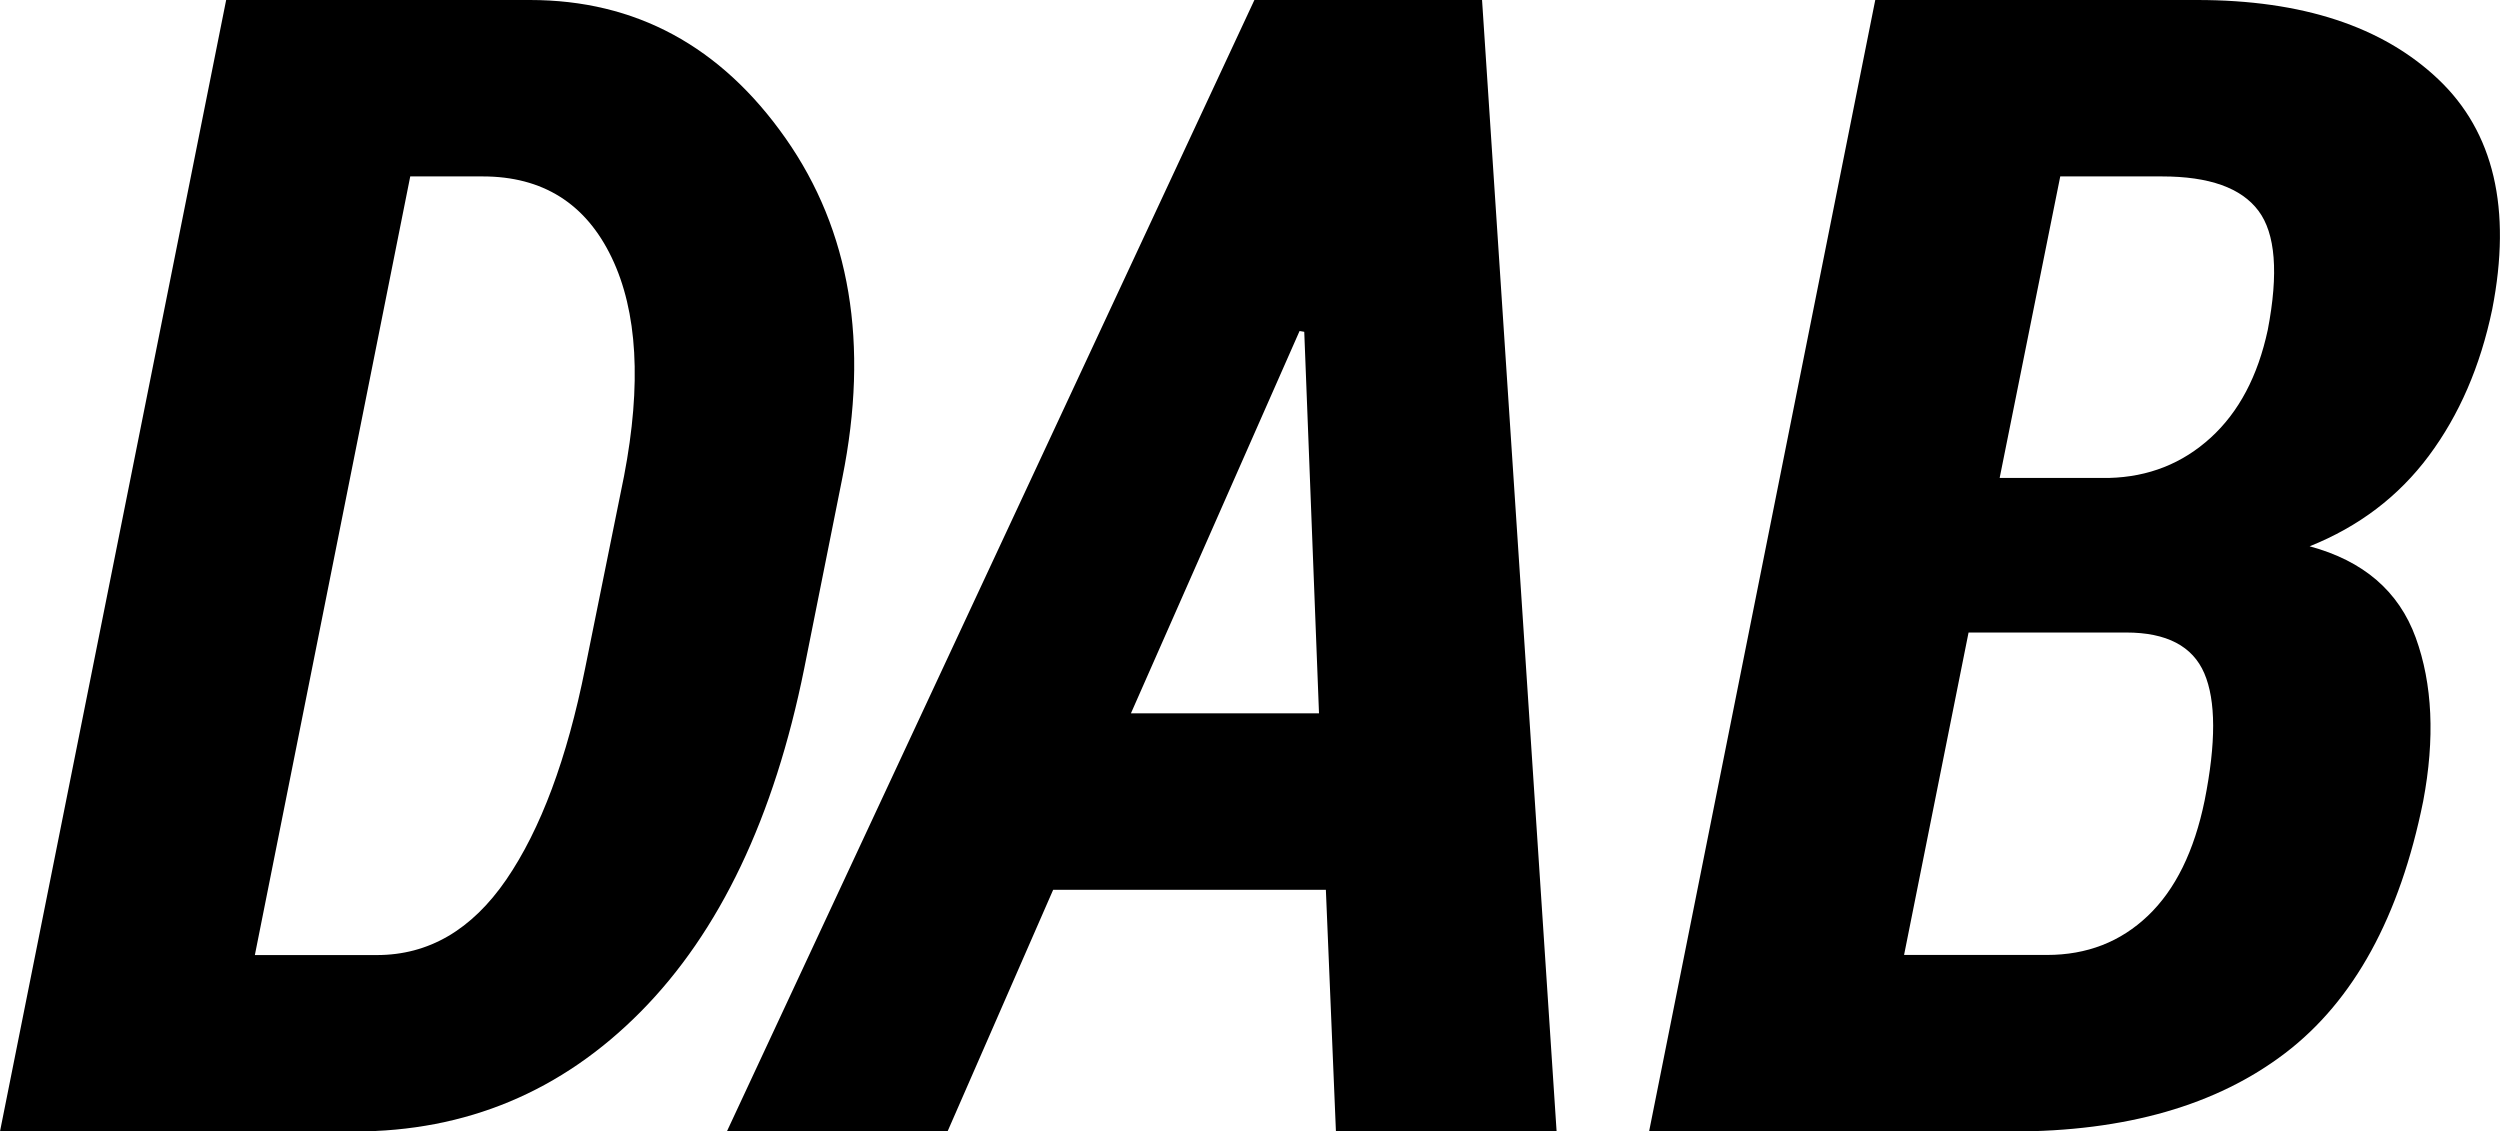
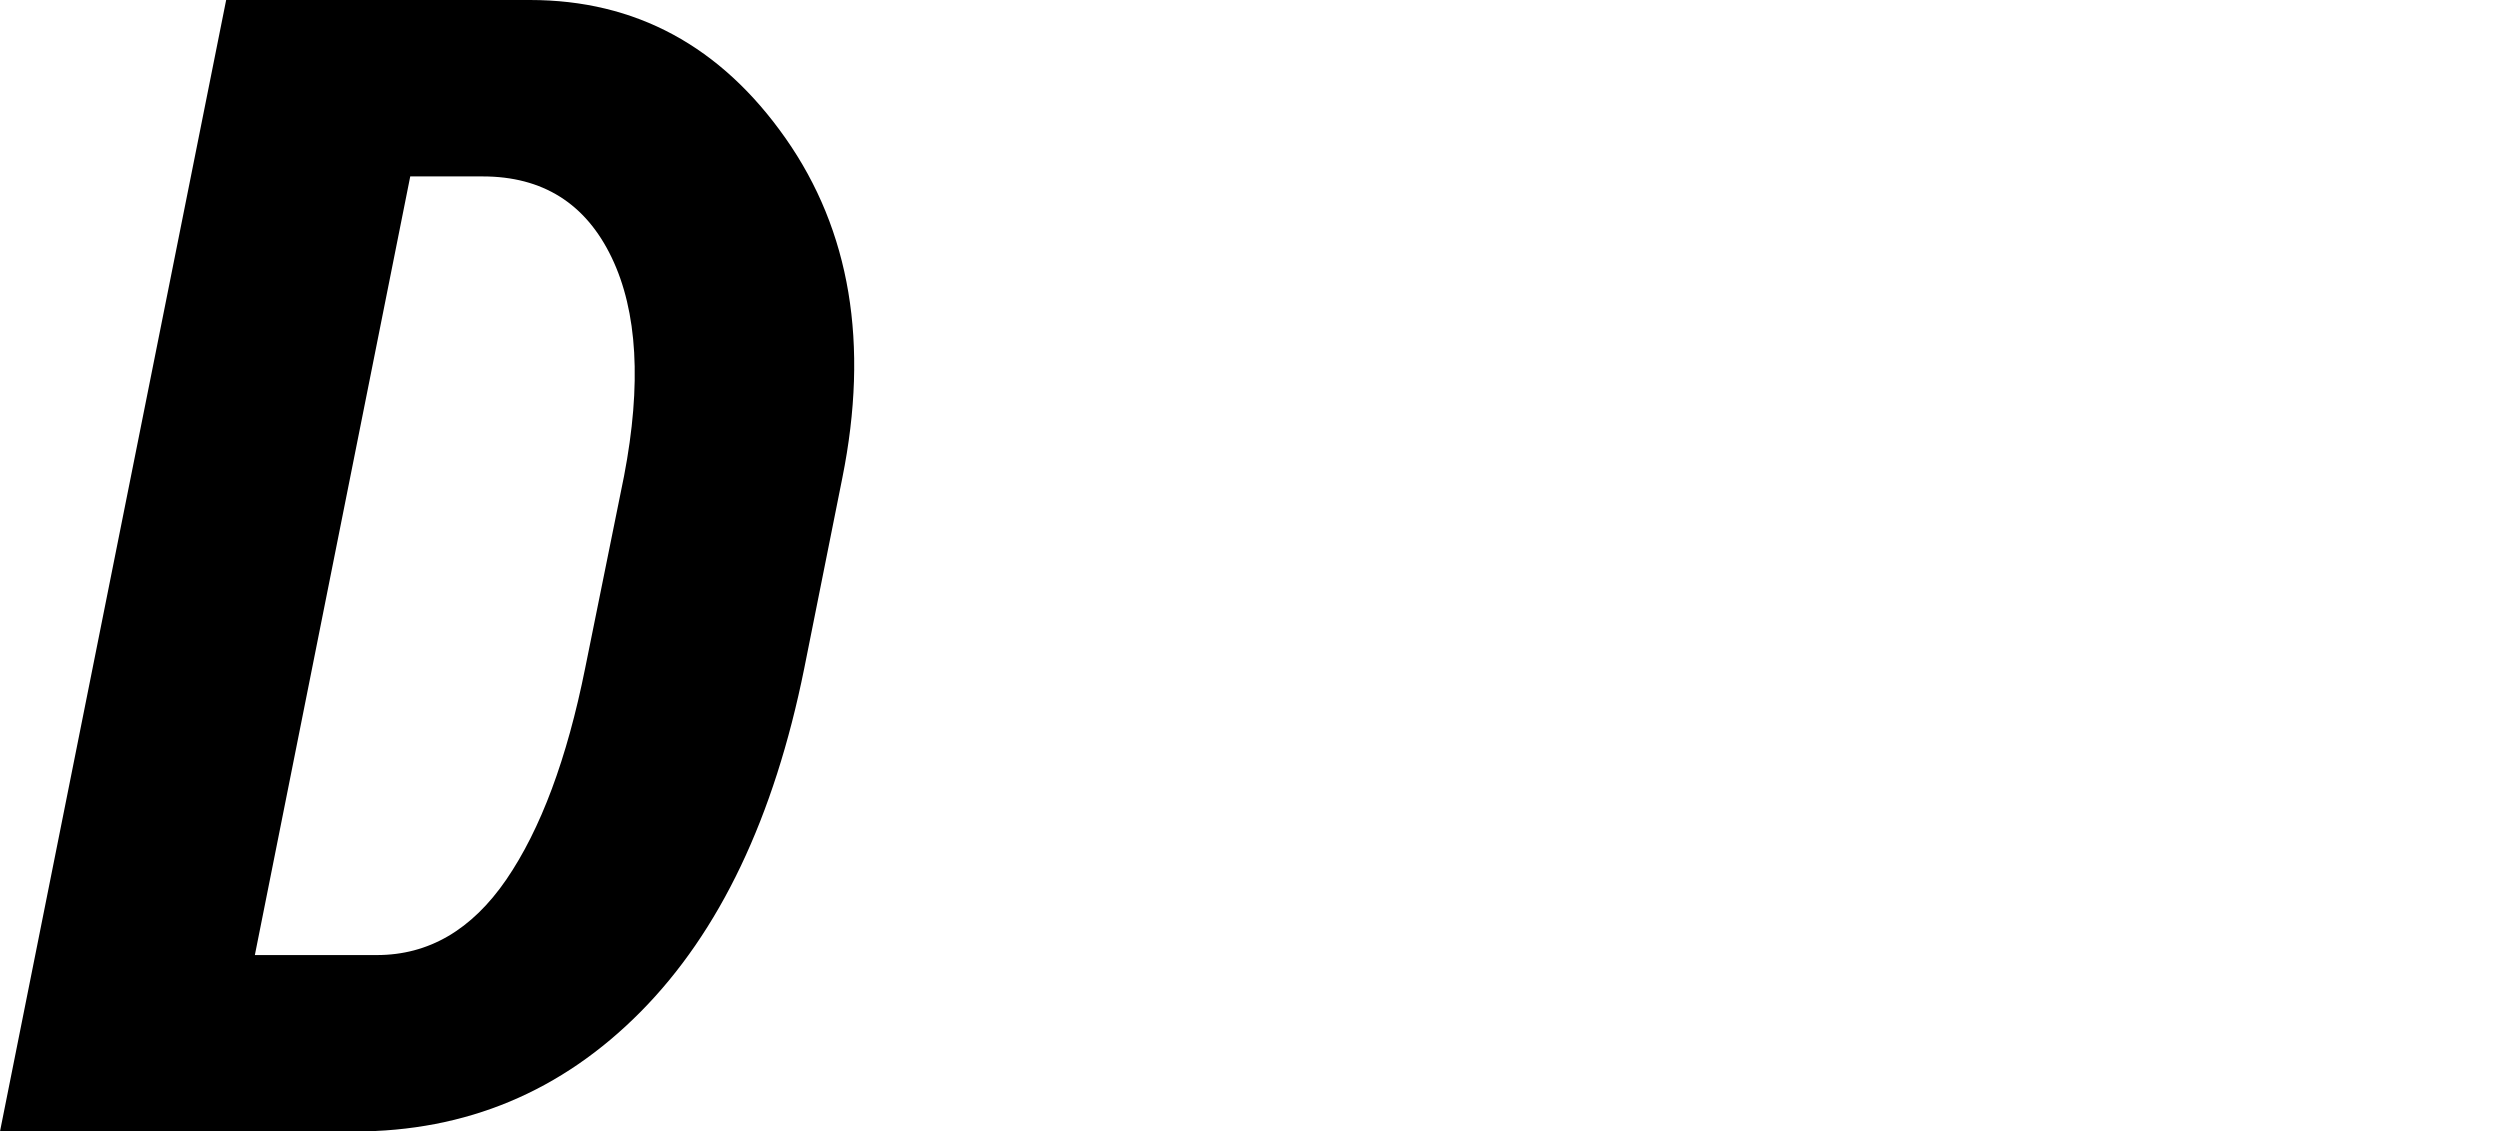
<svg xmlns="http://www.w3.org/2000/svg" id="Livello_2" data-name="Livello 2" viewBox="0 0 218.65 98.95">
  <g id="Livello_1-2" data-name="Livello 1">
    <g>
      <path d="M0,98.95L19.78,0h26.57c9.24,0,16.7,4.03,22.36,12.1,5.66,8.07,7.32,17.96,4.96,29.7l-3.33,16.65c-2.63,13.05-7.4,23.06-14.31,30.04-6.91,6.98-15.26,10.47-25.04,10.47H0ZM35.88,15.43l-13.59,68.1h10.67c4.53,0,8.3-2.2,11.32-6.6,3.01-4.4,5.31-10.57,6.9-18.5l3.4-16.8c1.54-8.03,1.18-14.4-1.09-19.12-2.27-4.72-6.03-7.08-11.28-7.08h-6.32Z" />
-       <path d="M115.97,77.82h-23.86l-9.24,21.14h-19.3L109.71,0h19.91l6.52,98.95h-19.3l-.88-21.14ZM98.91,62.39h16.45l-1.29-33.37-.41-.07-14.75,33.44Z" />
-       <path d="M144.23,98.95L164.01,0h28.14c9.2,0,16.23,2.31,21.1,6.93,4.87,4.62,6.44,11.33,4.72,20.12-1.04,4.99-2.89,9.25-5.54,12.81-2.65,3.56-6.13,6.2-10.43,7.92,4.71,1.27,7.8,3.93,9.28,7.99,1.47,4.05,1.69,8.82.65,14.31-2.04,10.1-6.06,17.44-12.06,22.02-6,4.58-13.97,6.86-23.89,6.86h-31.74ZM172.17,55.32l-5.64,28.2h12.5c3.49,0,6.43-1.14,8.83-3.43,2.4-2.29,4.05-5.65,4.96-10.09,1-5.03.99-8.73-.03-11.11s-3.3-3.57-6.83-3.57h-13.8ZM174.89,41.8h9.58c3.44-.09,6.4-1.26,8.87-3.51,2.47-2.25,4.13-5.39,5-9.44.95-4.95.68-8.43-.82-10.42-1.5-2-4.3-3-8.43-3h-8.9l-5.3,26.37Z" />
    </g>
  </g>
</svg>